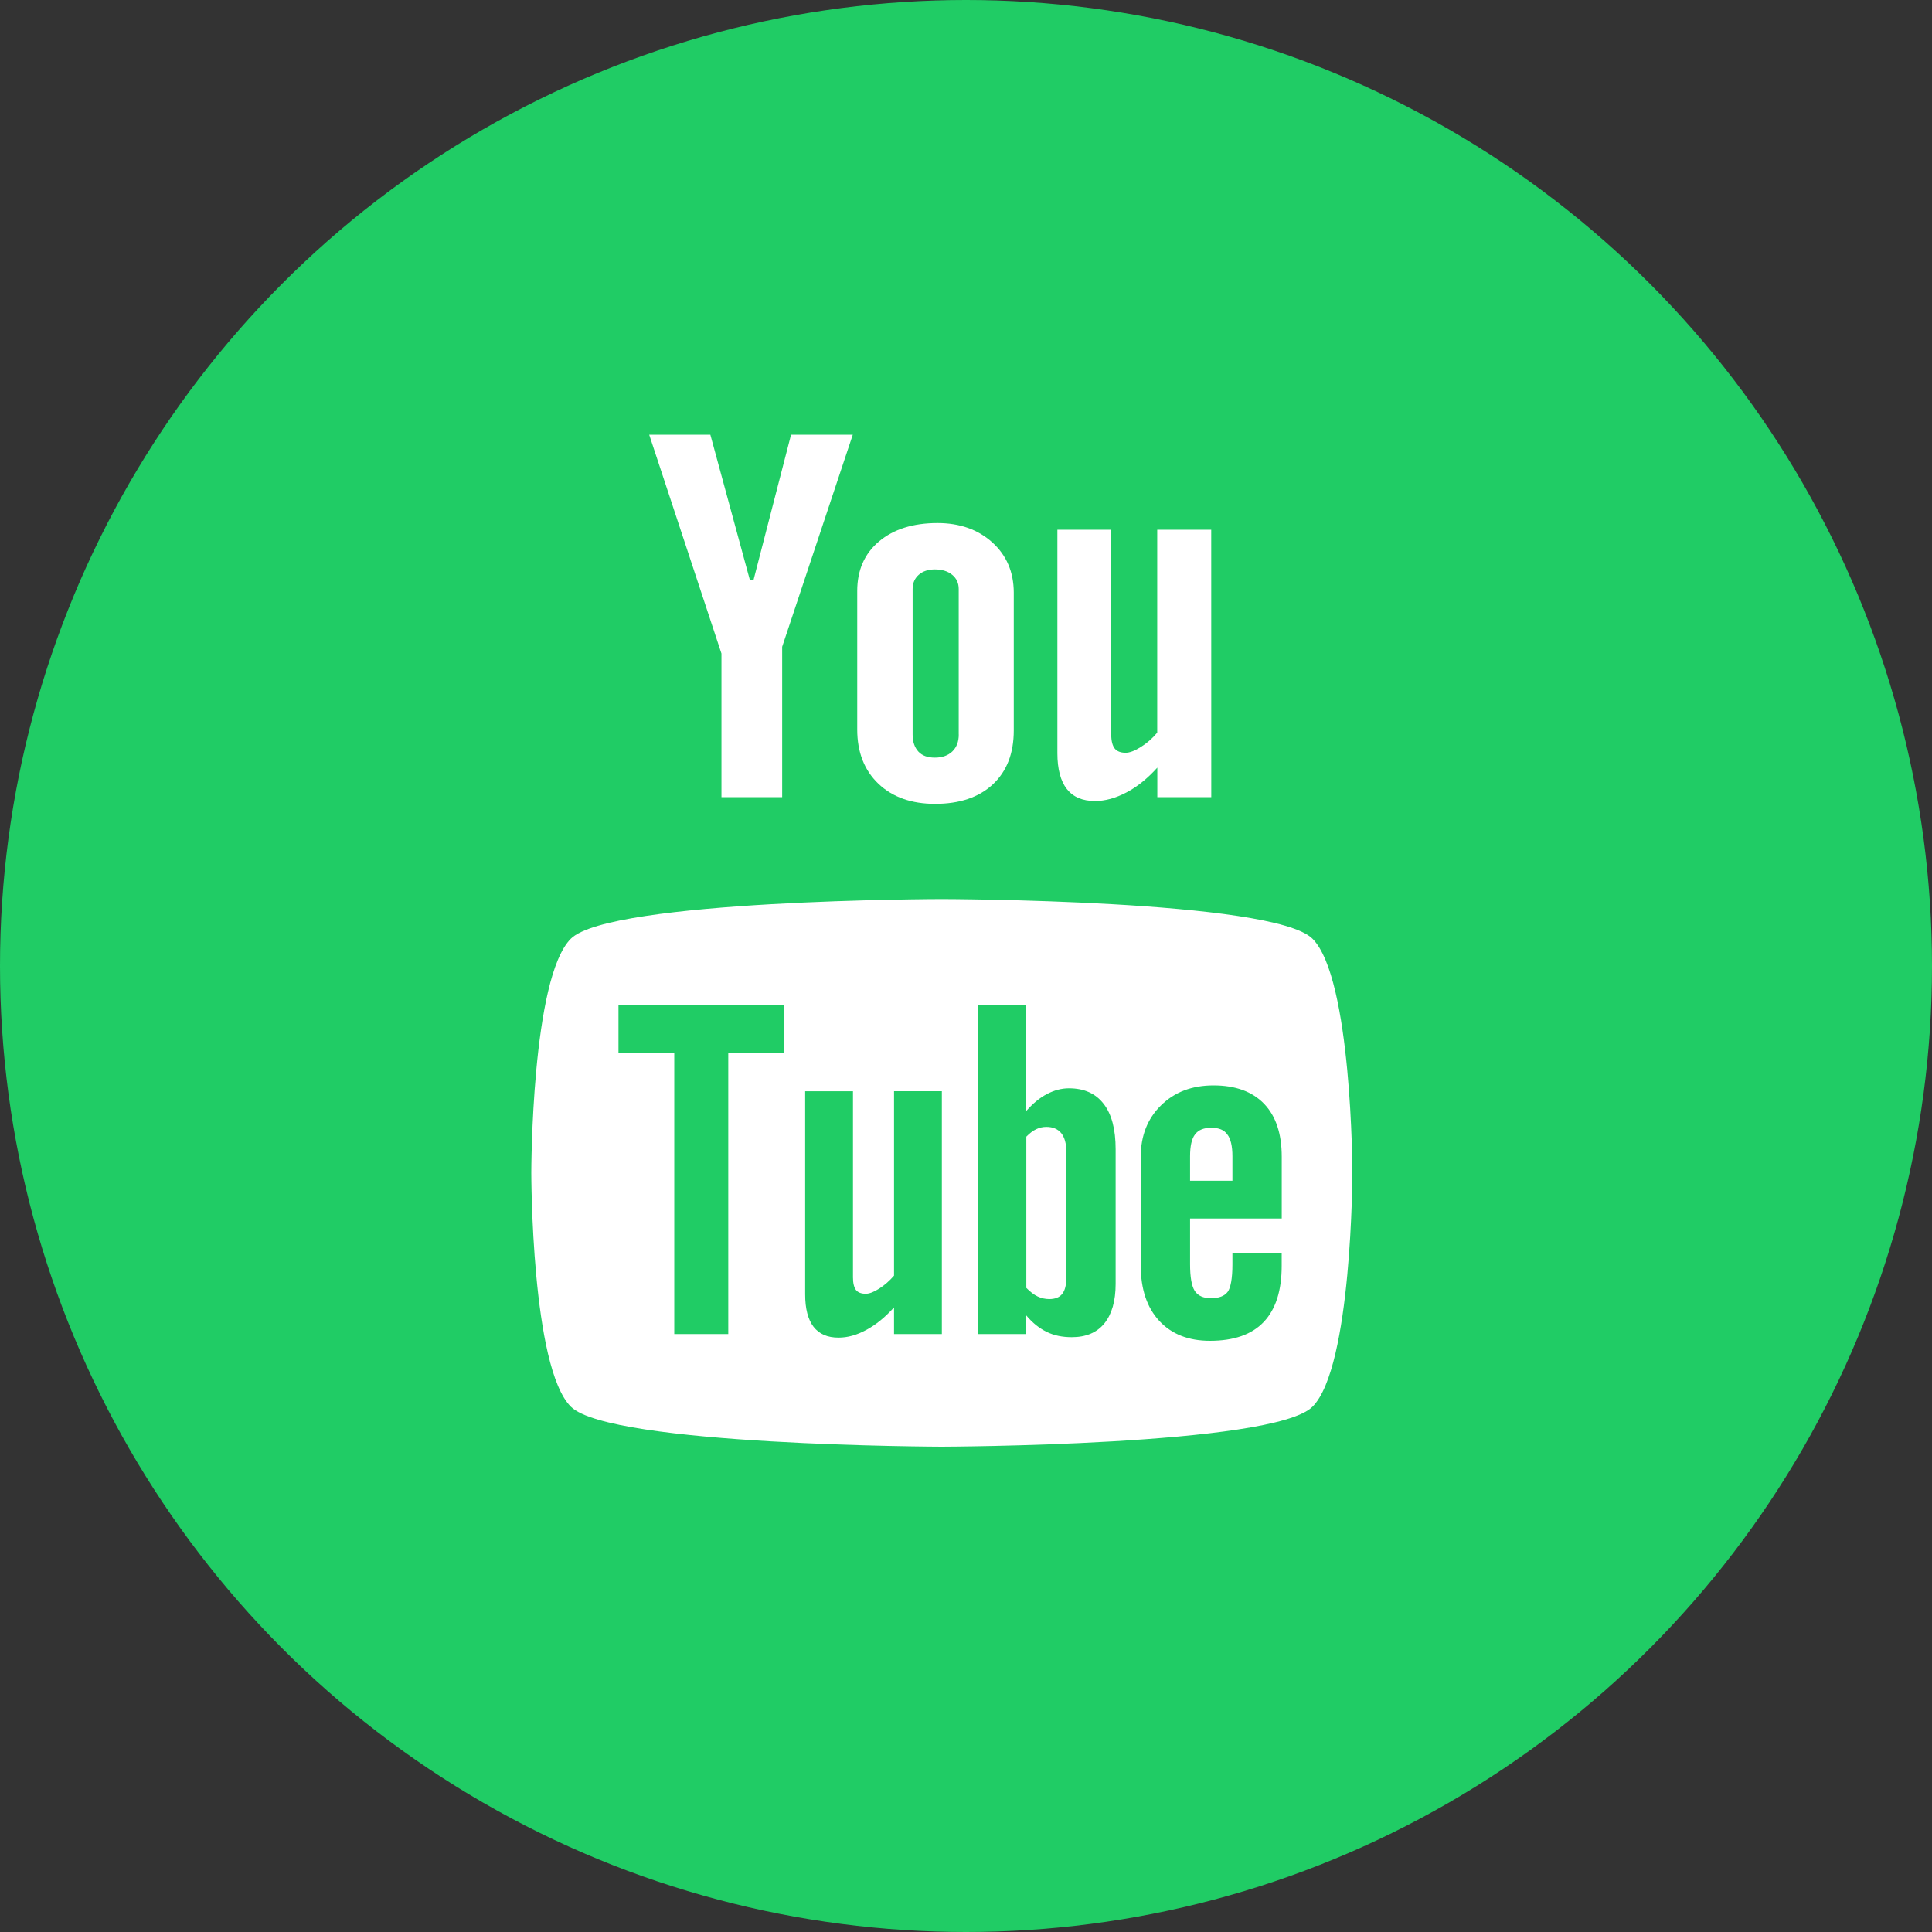
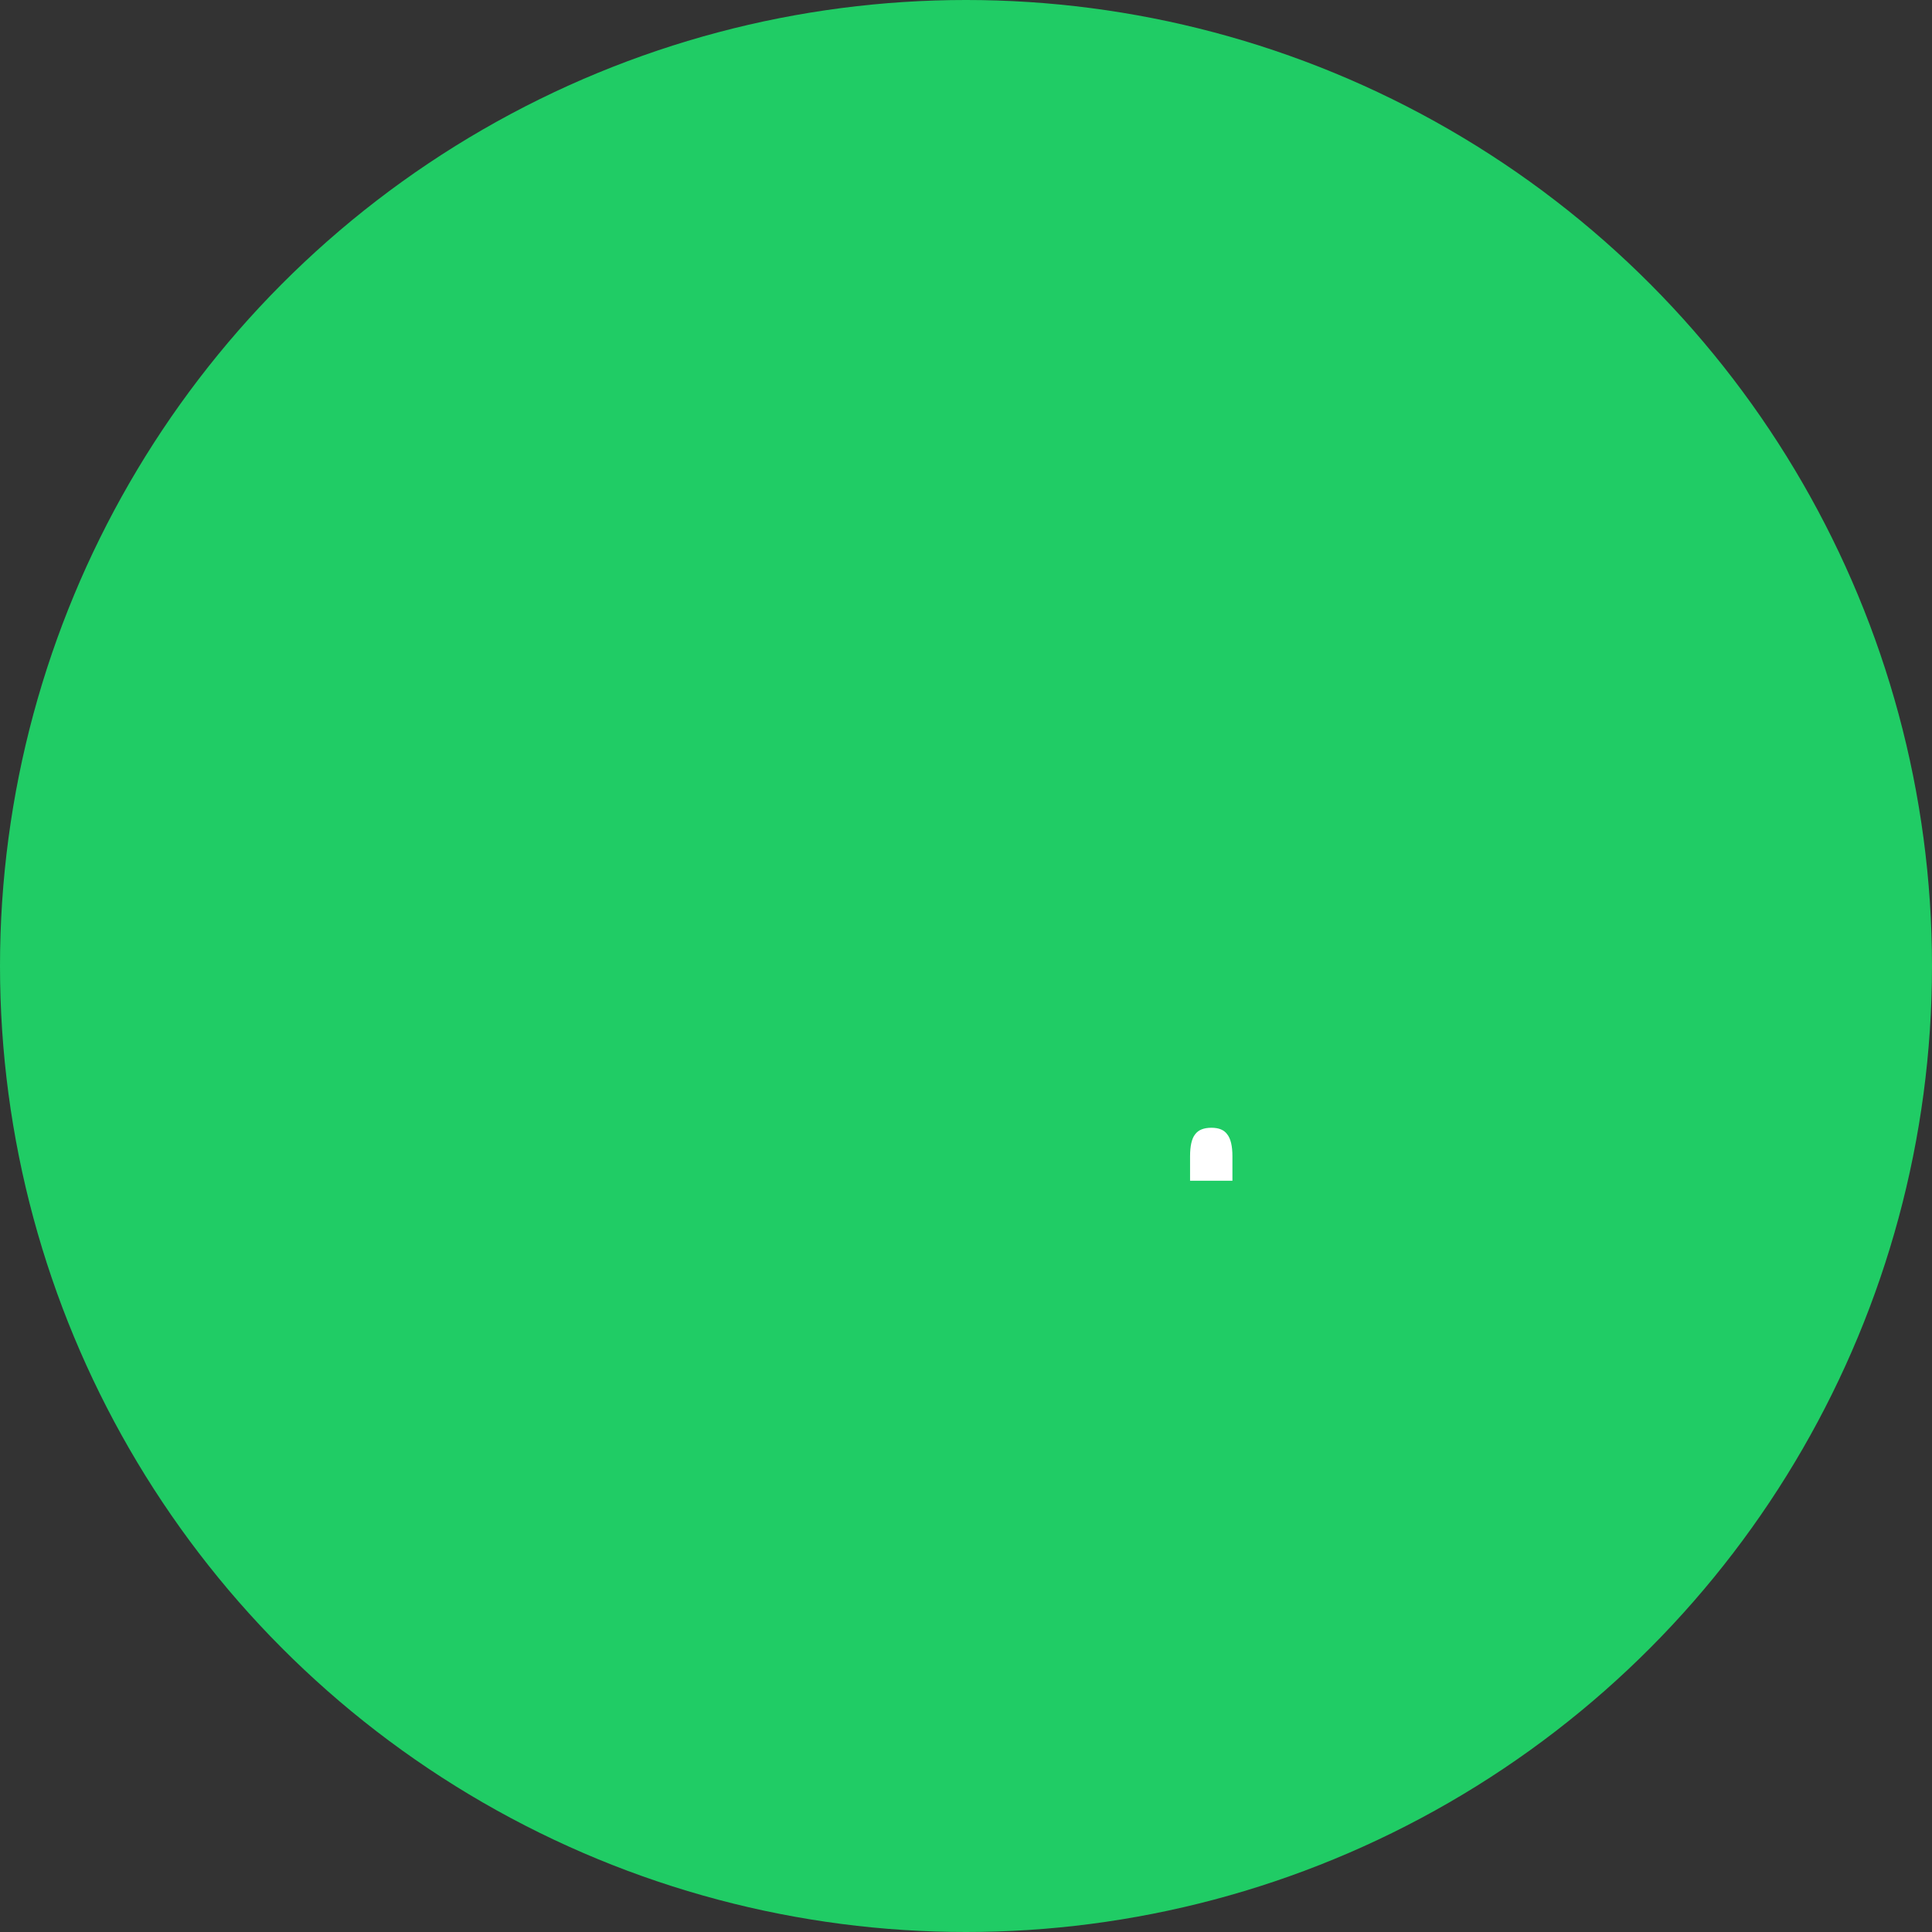
<svg xmlns="http://www.w3.org/2000/svg" width="40" height="40" viewBox="0 0 40 40" fill="none">
  <rect x="0" y="0" width="40" height="40" fill="#333333" stroke="none" />
  <circle cx="20" cy="20" r="20" fill="#20CC65" />
  <path d="M25.082 23.349C24.924 23.349 24.811 23.393 24.742 23.487C24.673 23.576 24.639 23.727 24.639 23.939V24.446H25.516V23.939C25.516 23.728 25.48 23.576 25.41 23.487C25.344 23.393 25.233 23.349 25.082 23.349Z" fill="white" />
-   <path d="M21.664 23.331C21.593 23.331 21.522 23.345 21.453 23.379C21.384 23.411 21.317 23.464 21.249 23.533V26.665C21.329 26.746 21.409 26.808 21.485 26.843C21.56 26.878 21.64 26.896 21.724 26.896C21.845 26.896 21.934 26.861 21.991 26.79C22.048 26.72 22.078 26.606 22.078 26.444V23.848C22.078 23.678 22.042 23.549 21.972 23.461C21.901 23.374 21.797 23.331 21.664 23.331Z" fill="white" />
-   <path d="M27.173 19.435C26.359 18.625 19.496 18.614 19.496 18.614C19.496 18.614 12.635 18.625 11.819 19.435C11.003 20.247 11 24.256 11 24.279C11 24.31 11.001 28.311 11.819 29.124C12.635 29.935 19.496 29.952 19.496 29.952C19.496 29.952 26.359 29.935 27.173 29.125C27.993 28.311 28 24.28 28 24.28C28 24.256 27.991 20.247 27.173 19.435ZM16.233 21.797H15.078V27.62H13.96V21.797H12.805V20.807H16.233V21.797ZM19.5 27.62H18.51V27.068C18.325 27.273 18.136 27.427 17.937 27.534C17.738 27.642 17.548 27.694 17.361 27.694C17.132 27.694 16.962 27.621 16.843 27.469C16.728 27.318 16.67 27.096 16.67 26.796V22.593H17.66V26.448C17.66 26.568 17.682 26.653 17.721 26.707C17.764 26.761 17.832 26.786 17.925 26.786C17.998 26.786 18.091 26.751 18.202 26.68C18.314 26.609 18.415 26.52 18.51 26.411V22.592H19.5V27.62ZM23.098 26.582C23.098 26.937 23.019 27.209 22.864 27.401C22.71 27.59 22.484 27.685 22.19 27.685C21.995 27.685 21.822 27.65 21.672 27.576C21.521 27.503 21.378 27.391 21.248 27.235V27.62H20.246V20.807H21.248V23.001C21.383 22.848 21.524 22.73 21.674 22.652C21.825 22.572 21.978 22.532 22.13 22.532C22.445 22.532 22.684 22.639 22.849 22.853C23.016 23.067 23.098 23.381 23.098 23.793V26.582ZM26.536 25.228H24.639V26.174C24.639 26.439 24.671 26.622 24.735 26.726C24.802 26.828 24.913 26.878 25.071 26.878C25.236 26.878 25.349 26.835 25.416 26.749C25.48 26.663 25.516 26.471 25.516 26.175V25.946H26.536V26.205C26.536 26.721 26.413 27.108 26.163 27.371C25.916 27.631 25.544 27.76 25.051 27.76C24.608 27.76 24.257 27.623 24.001 27.347C23.747 27.072 23.618 26.691 23.618 26.206V23.949C23.618 23.514 23.759 23.157 24.039 22.884C24.319 22.609 24.679 22.472 25.125 22.472C25.579 22.472 25.928 22.6 26.172 22.853C26.415 23.106 26.537 23.472 26.537 23.949V25.228H26.536Z" fill="white" />
-   <path d="M25.078 16.505H23.961V15.893C23.757 16.118 23.543 16.292 23.319 16.408C23.096 16.525 22.881 16.584 22.672 16.584C22.411 16.584 22.219 16.502 22.088 16.336C21.959 16.172 21.892 15.924 21.892 15.594V10.967H23.007V15.212C23.007 15.342 23.033 15.438 23.078 15.496C23.125 15.555 23.201 15.585 23.305 15.585C23.387 15.585 23.492 15.546 23.616 15.468C23.742 15.39 23.857 15.291 23.959 15.169V10.967H25.077L25.078 16.505Z" fill="white" />
-   <path d="M20.546 11.231C20.25 10.963 19.87 10.829 19.41 10.829C18.903 10.829 18.499 10.957 18.199 11.21C17.898 11.463 17.748 11.805 17.748 12.235V15.104C17.748 15.574 17.895 15.948 18.187 16.227C18.48 16.505 18.872 16.643 19.36 16.643C19.867 16.643 20.265 16.509 20.556 16.239C20.844 15.969 20.989 15.598 20.989 15.124V12.264C20.987 11.844 20.84 11.498 20.546 11.231ZM19.85 15.209C19.85 15.356 19.805 15.473 19.716 15.559C19.627 15.643 19.507 15.686 19.355 15.686C19.207 15.686 19.093 15.646 19.015 15.562C18.937 15.477 18.895 15.361 18.895 15.209V12.193C18.895 12.072 18.938 11.973 19.023 11.899C19.108 11.825 19.219 11.789 19.355 11.789C19.501 11.789 19.622 11.825 19.712 11.899C19.804 11.973 19.849 12.072 19.849 12.193V15.209H19.85Z" fill="white" />
-   <path d="M14.707 9H13.441L14.937 13.531V16.505H16.194V13.391L17.656 9H16.378L15.603 12H15.523L14.707 9Z" fill="white" />
</svg>